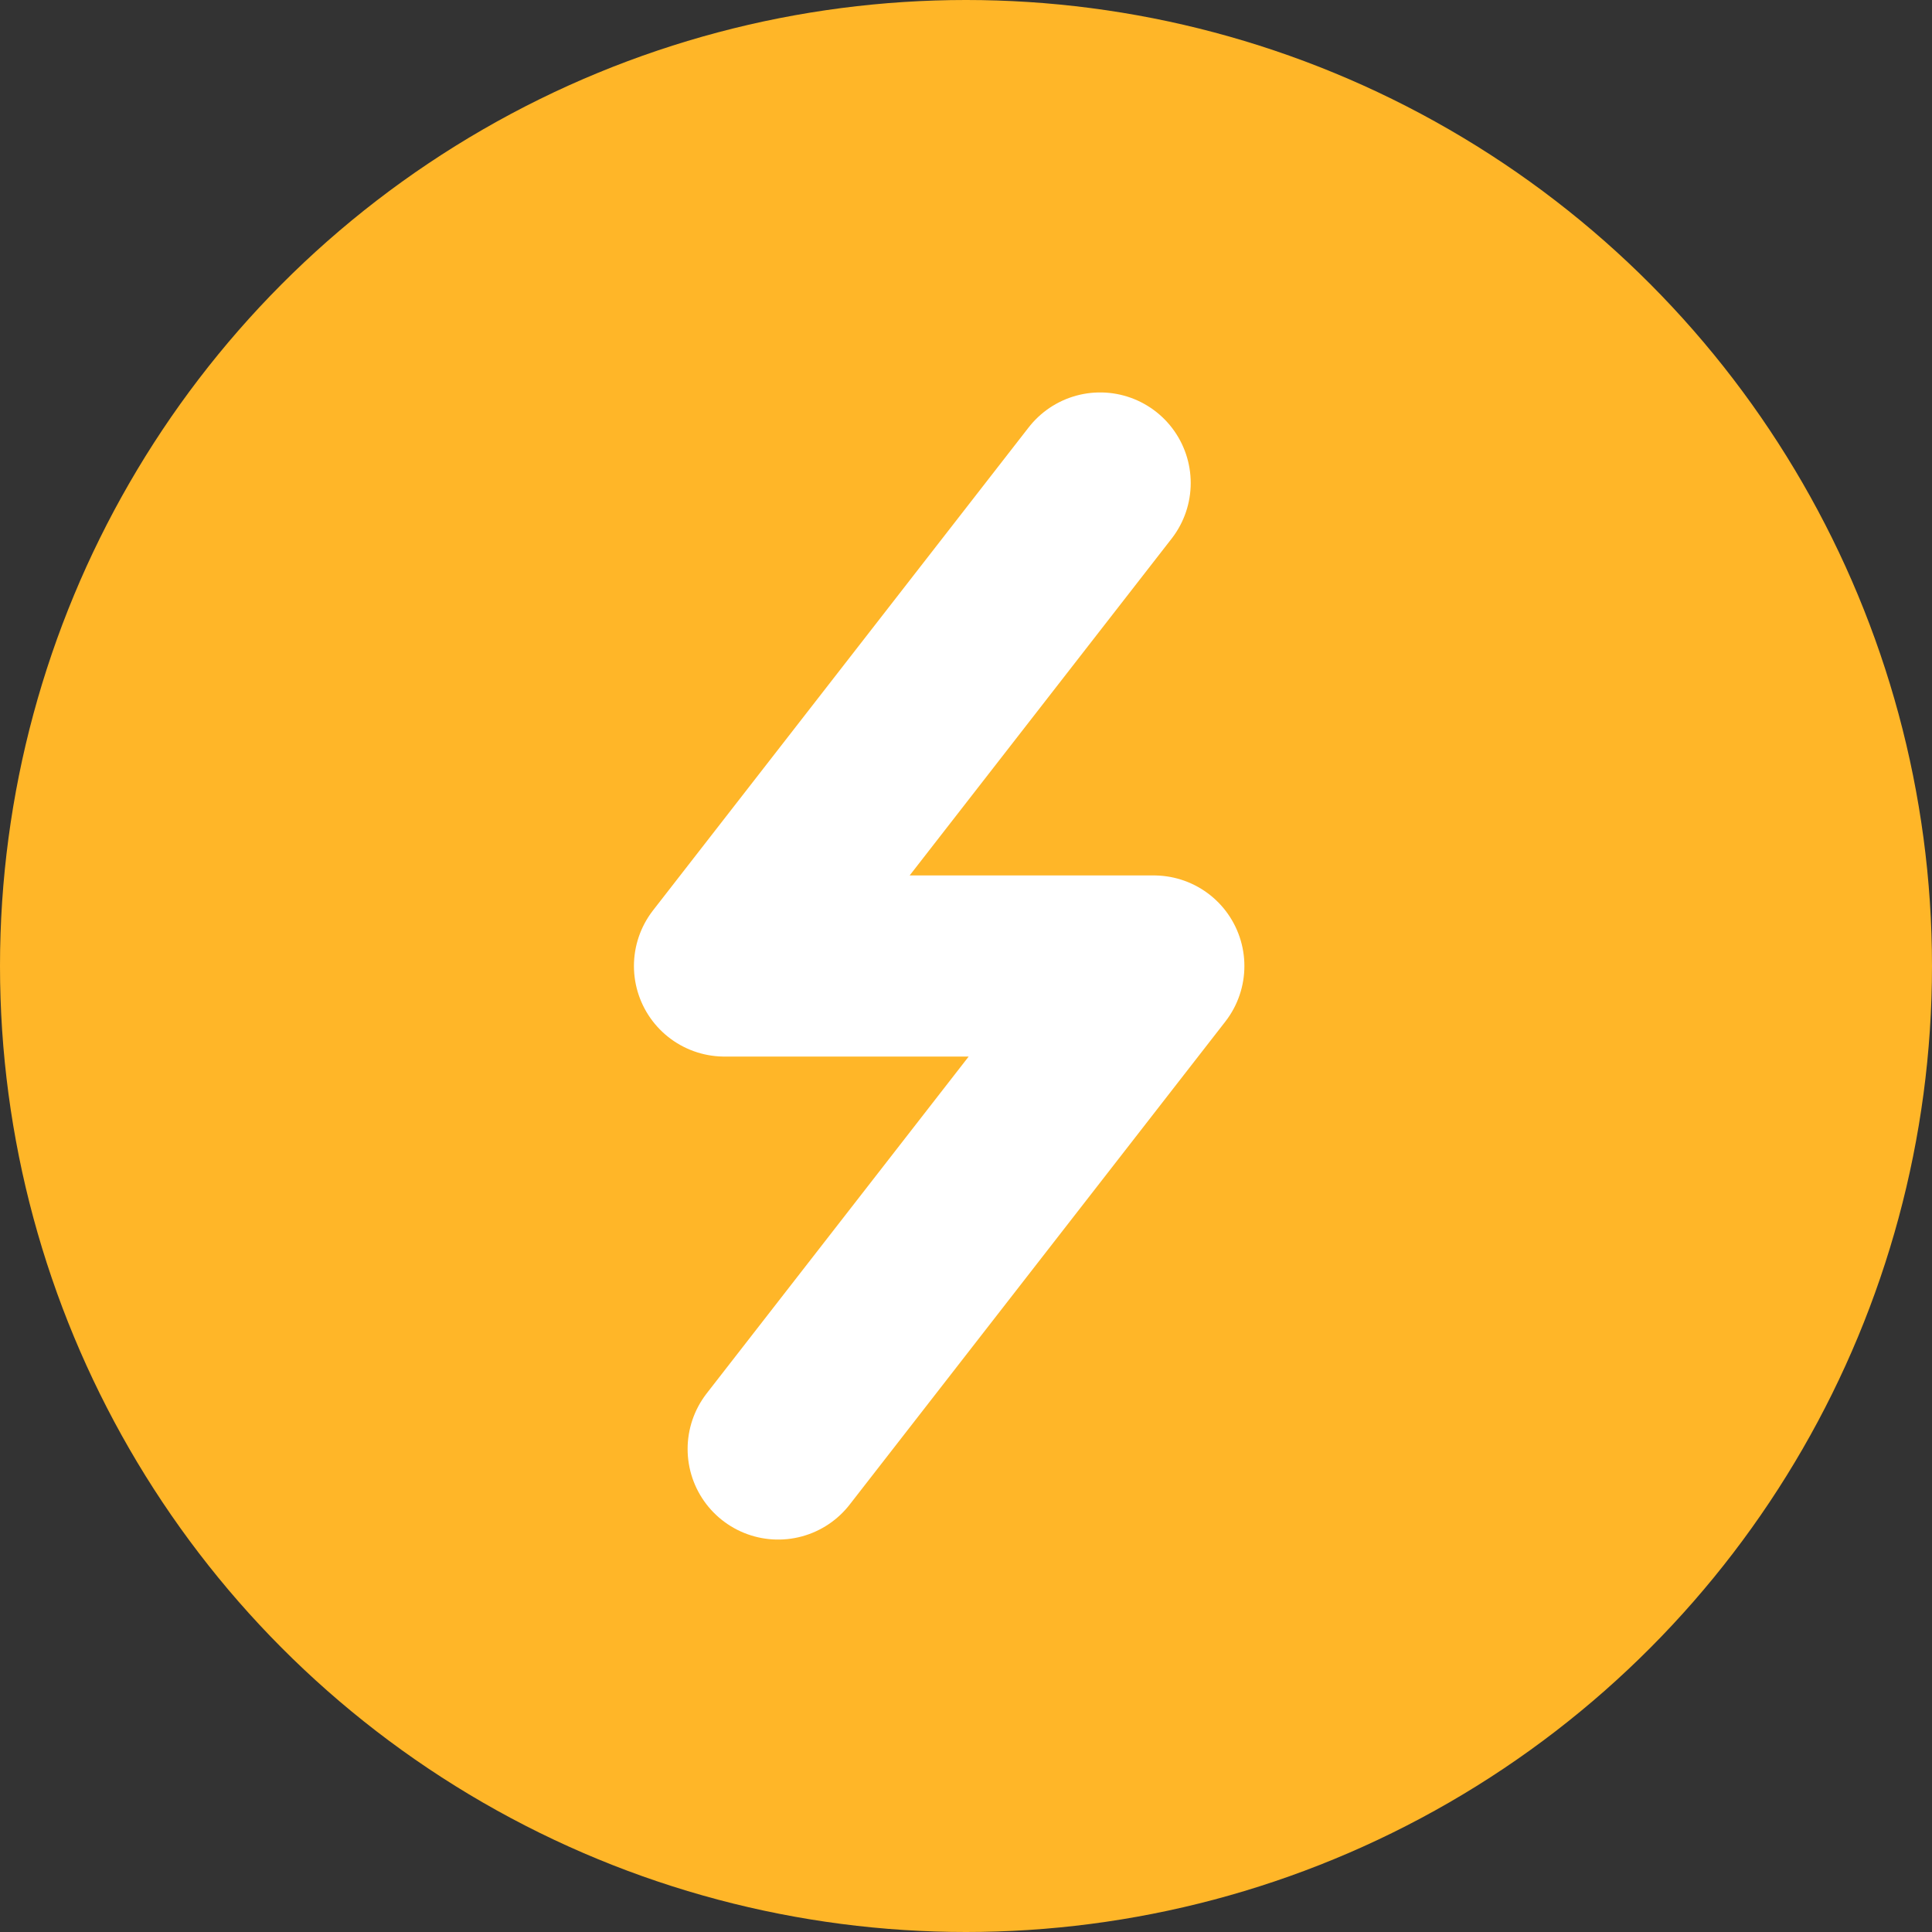
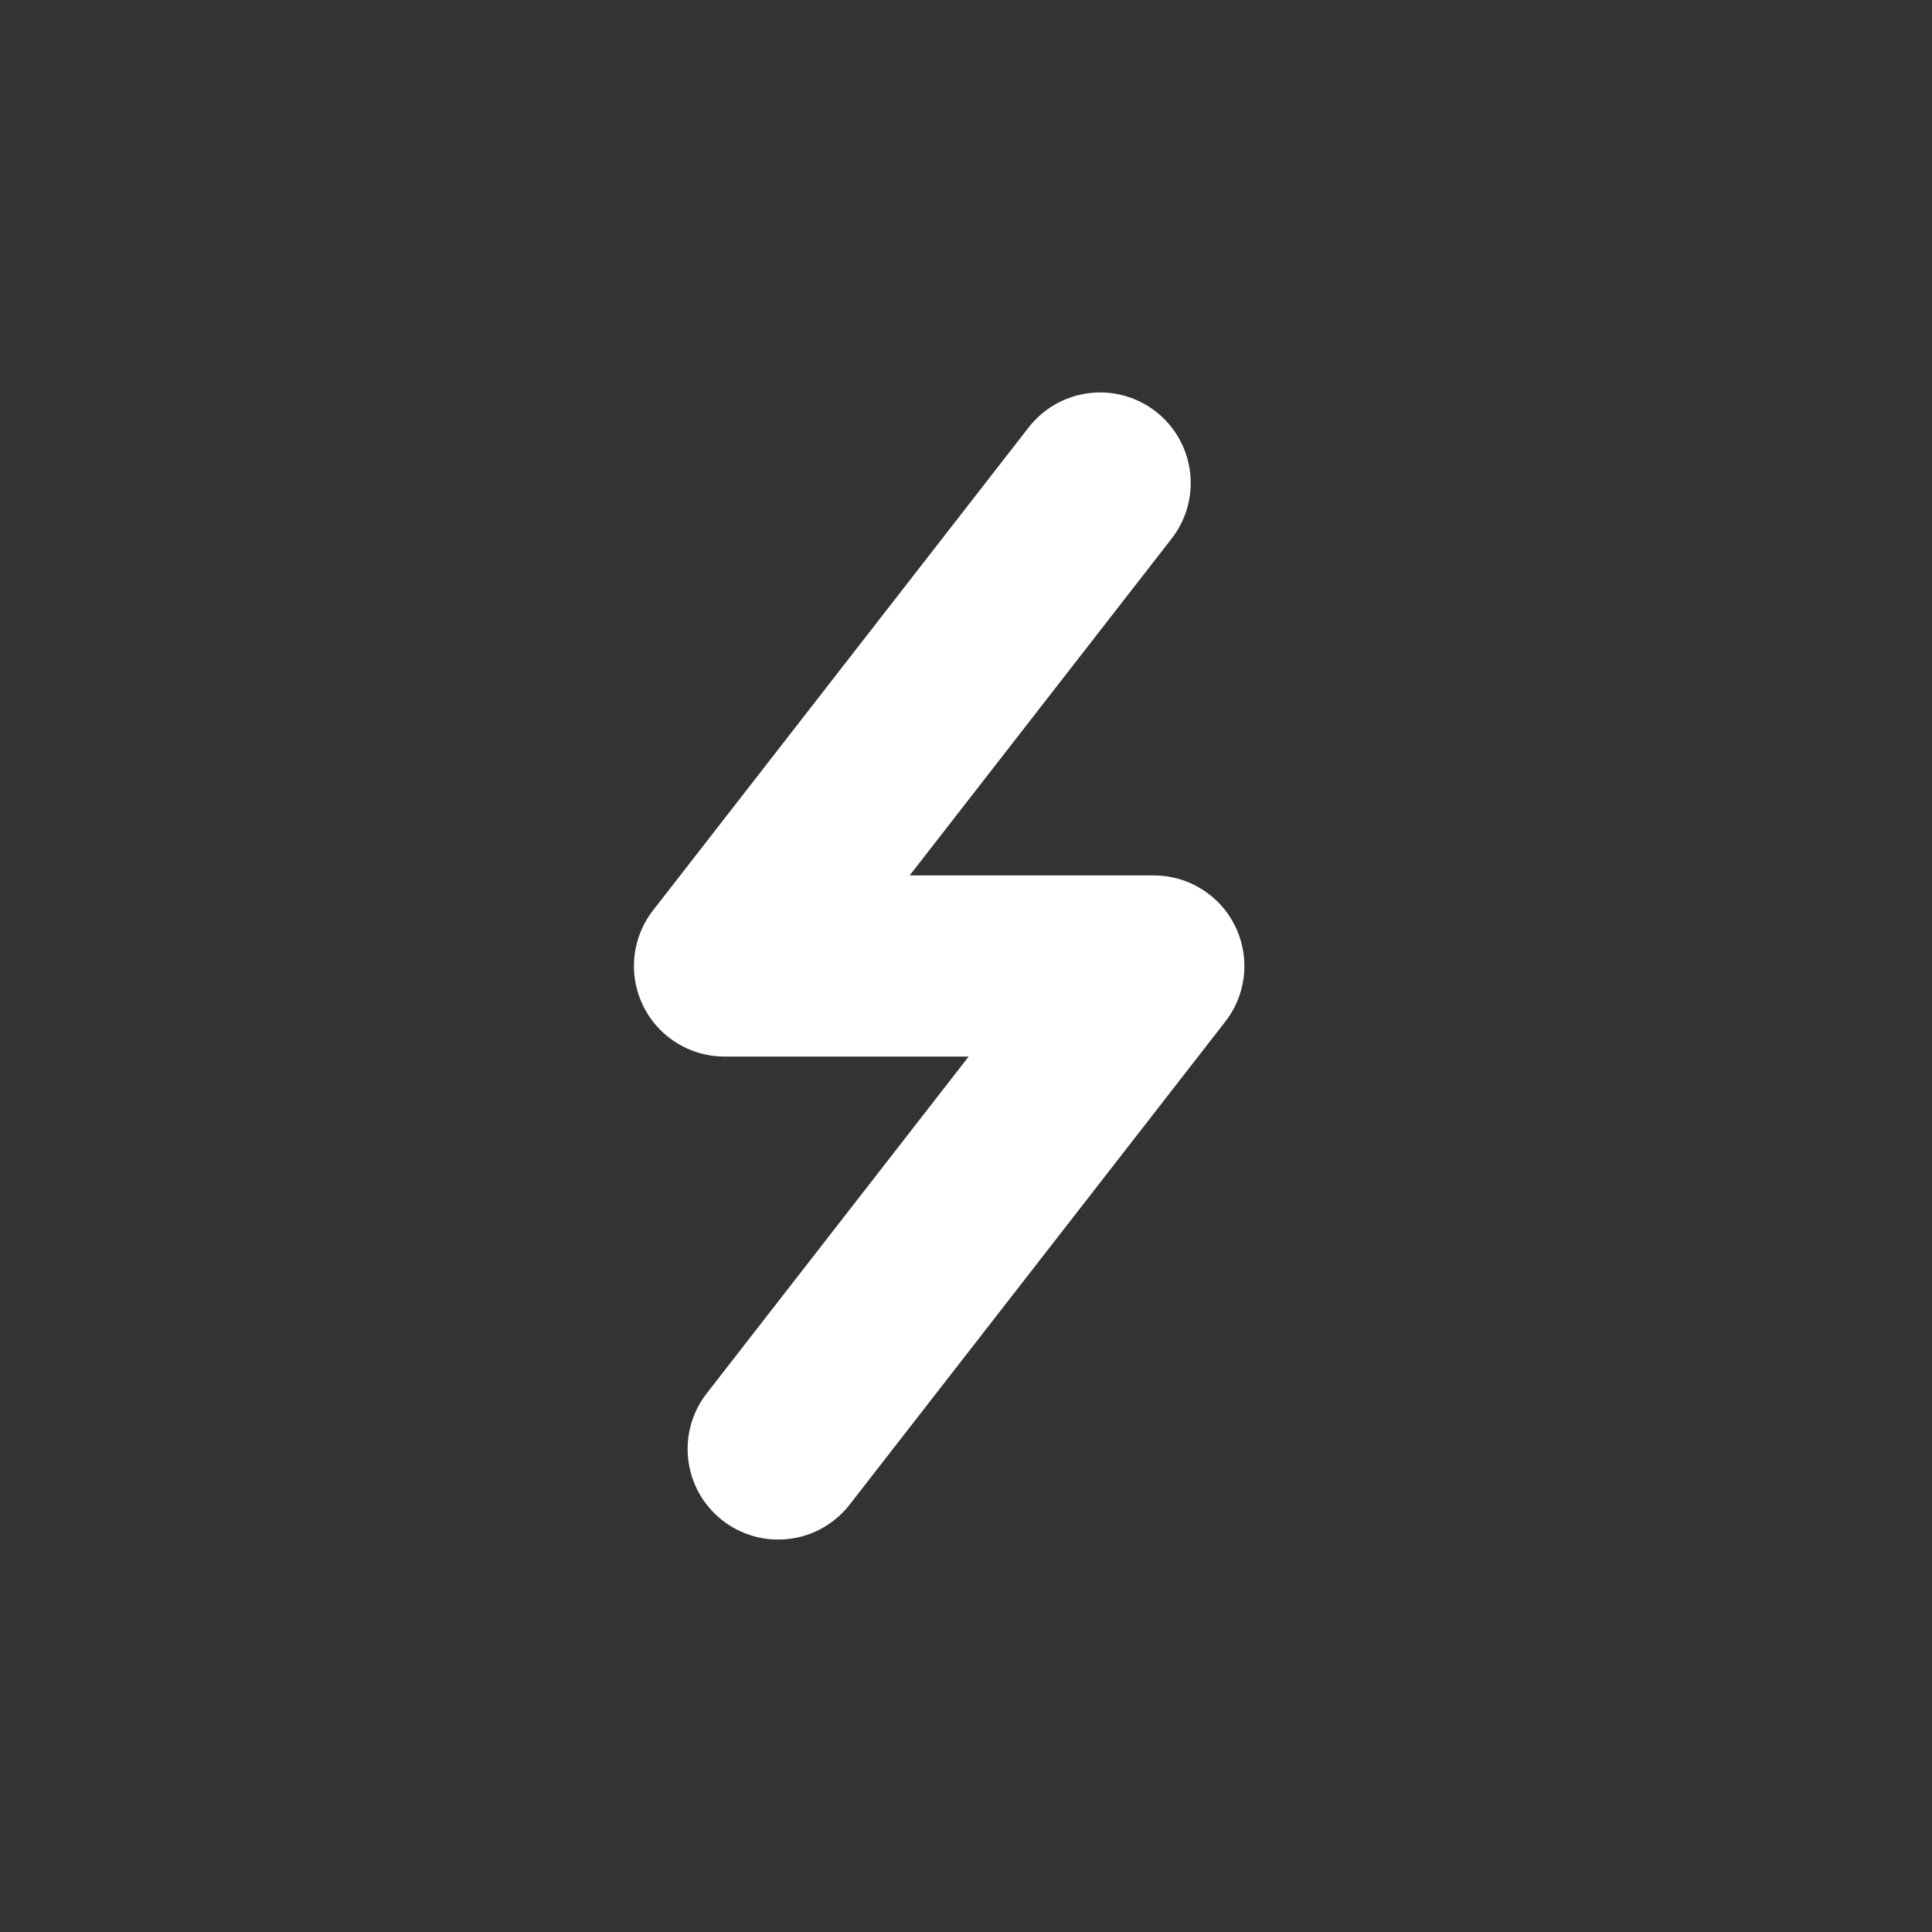
<svg xmlns="http://www.w3.org/2000/svg" width="32" height="32" viewBox="0 0 32 32" fill="none">
  <rect x="0" y="0" width="32" height="32" fill="#333333" stroke="none" />
-   <circle cx="16" cy="16" r="16" fill="#FFB628" />
  <path d="M18.222 8L12 16H19.111L12.889 24" stroke="white" stroke-width="3" stroke-linecap="round" stroke-linejoin="round" />
</svg>